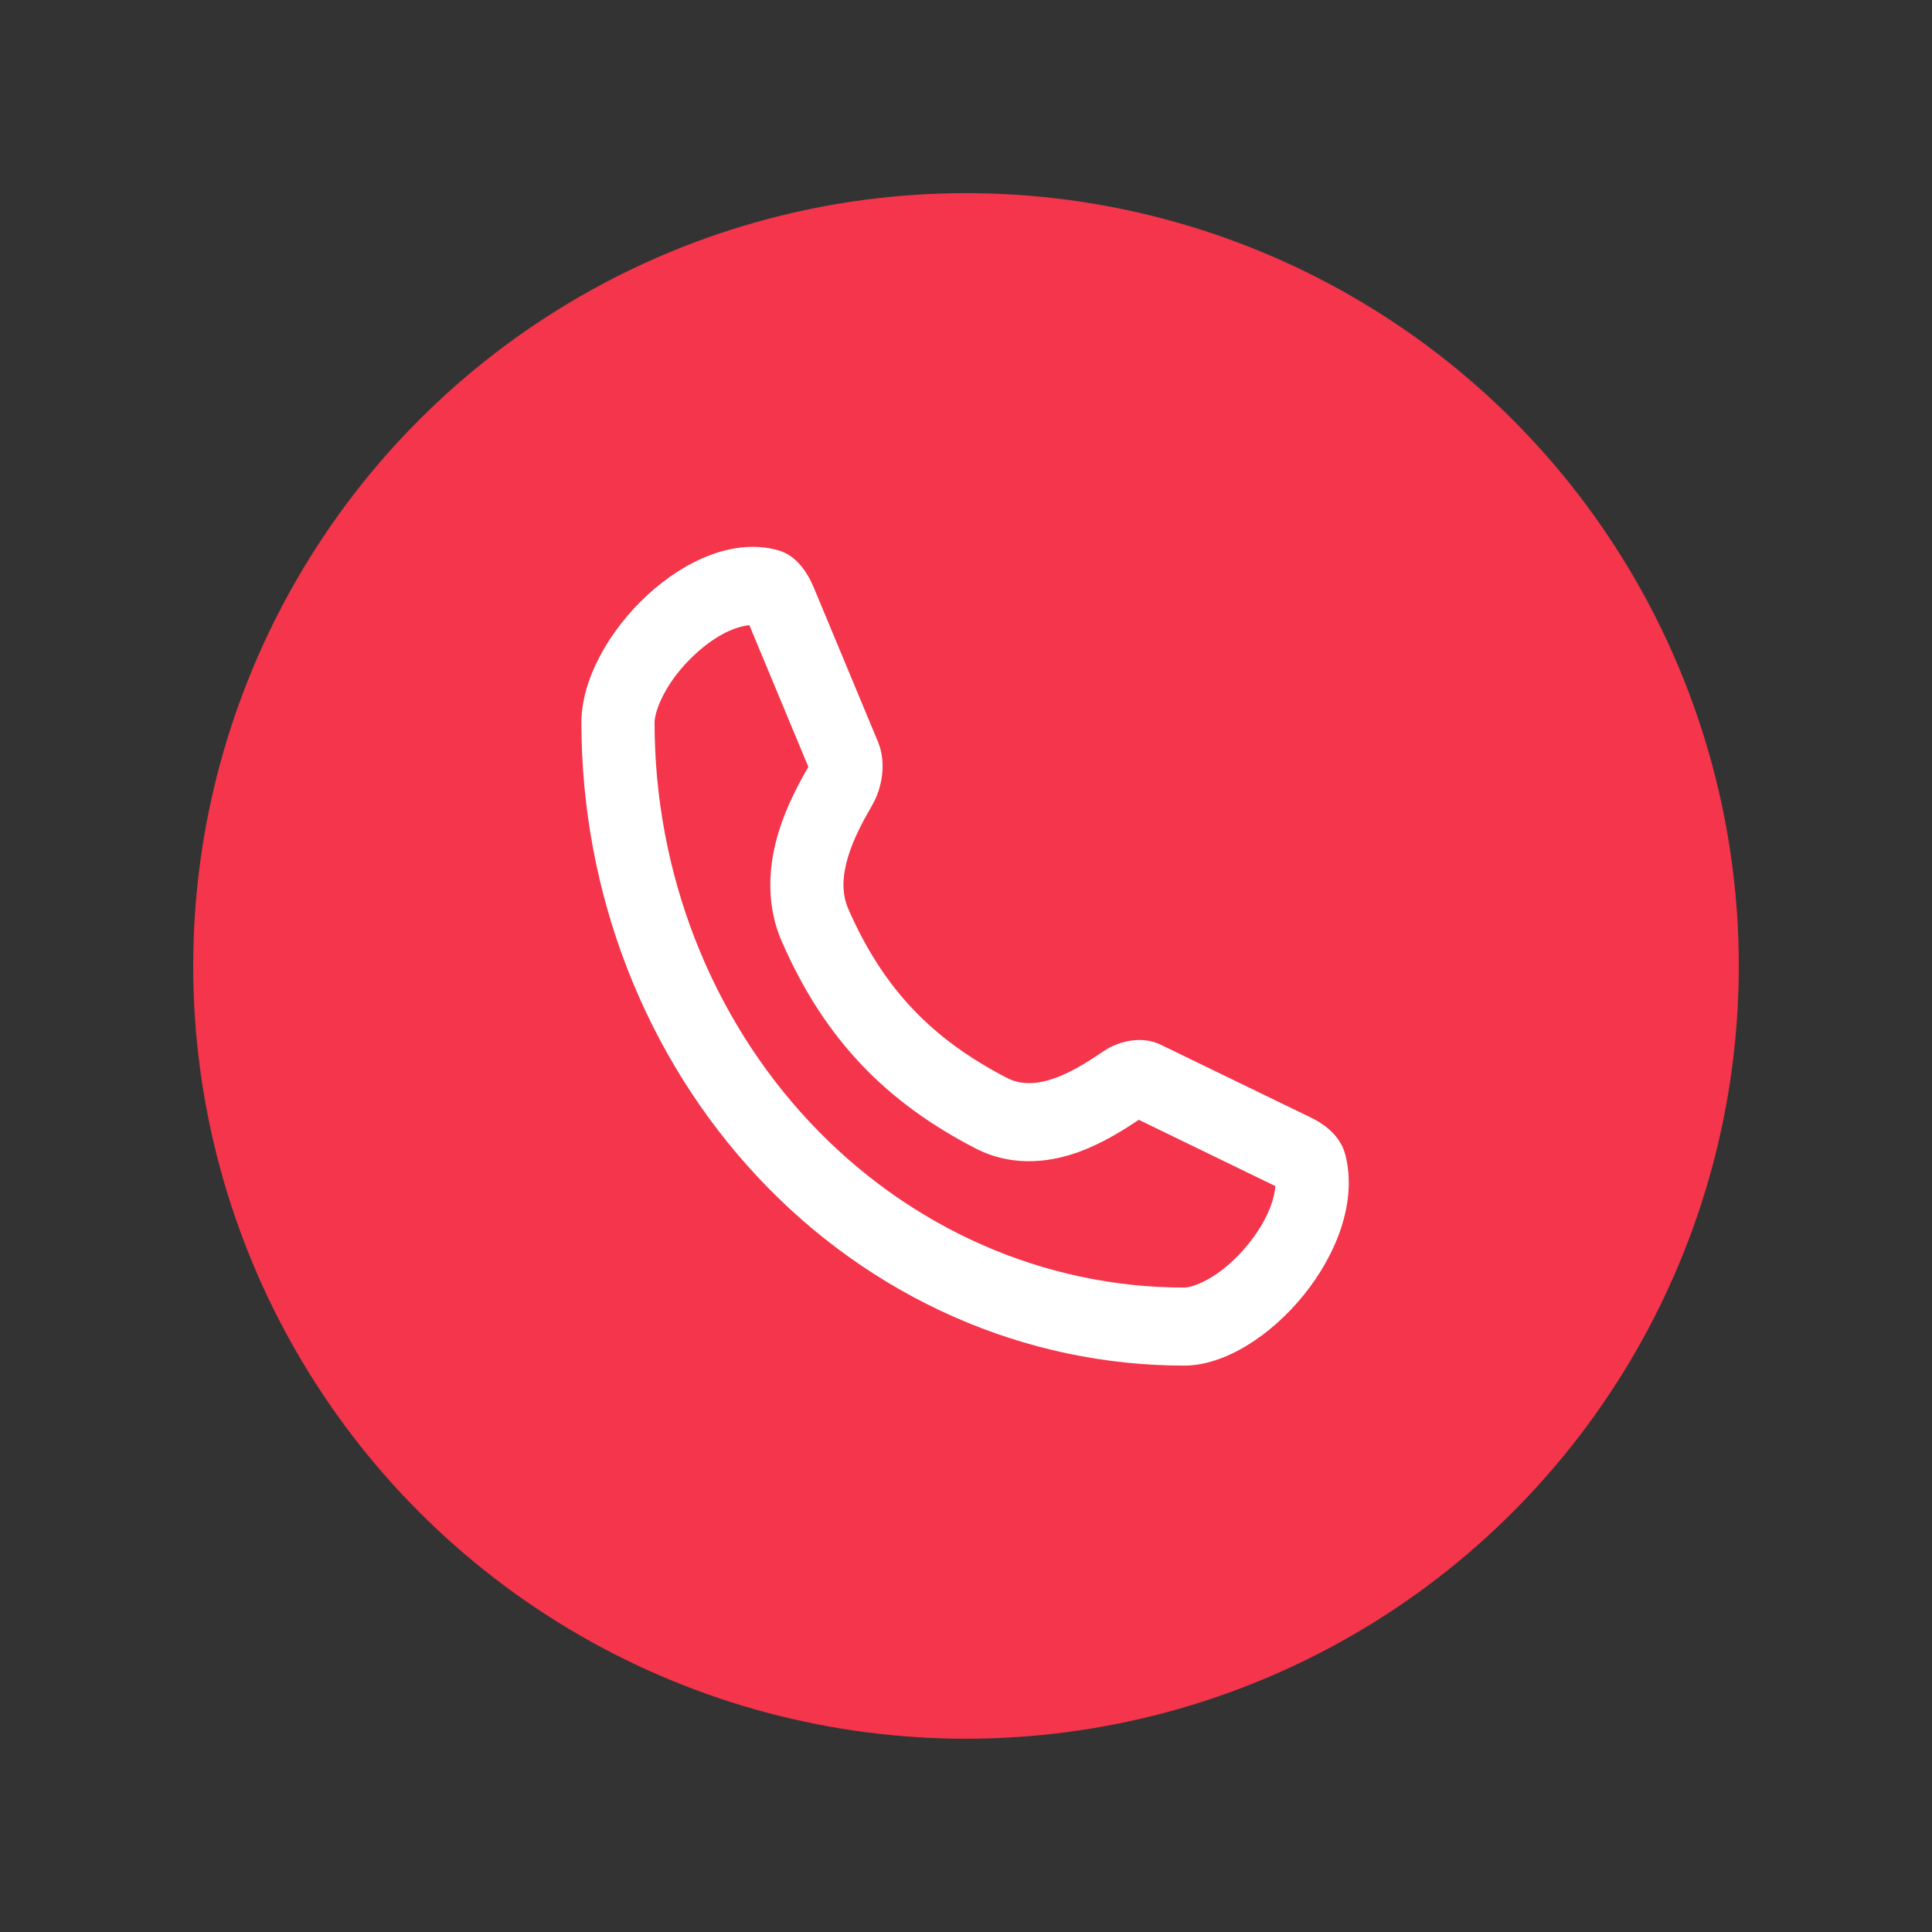
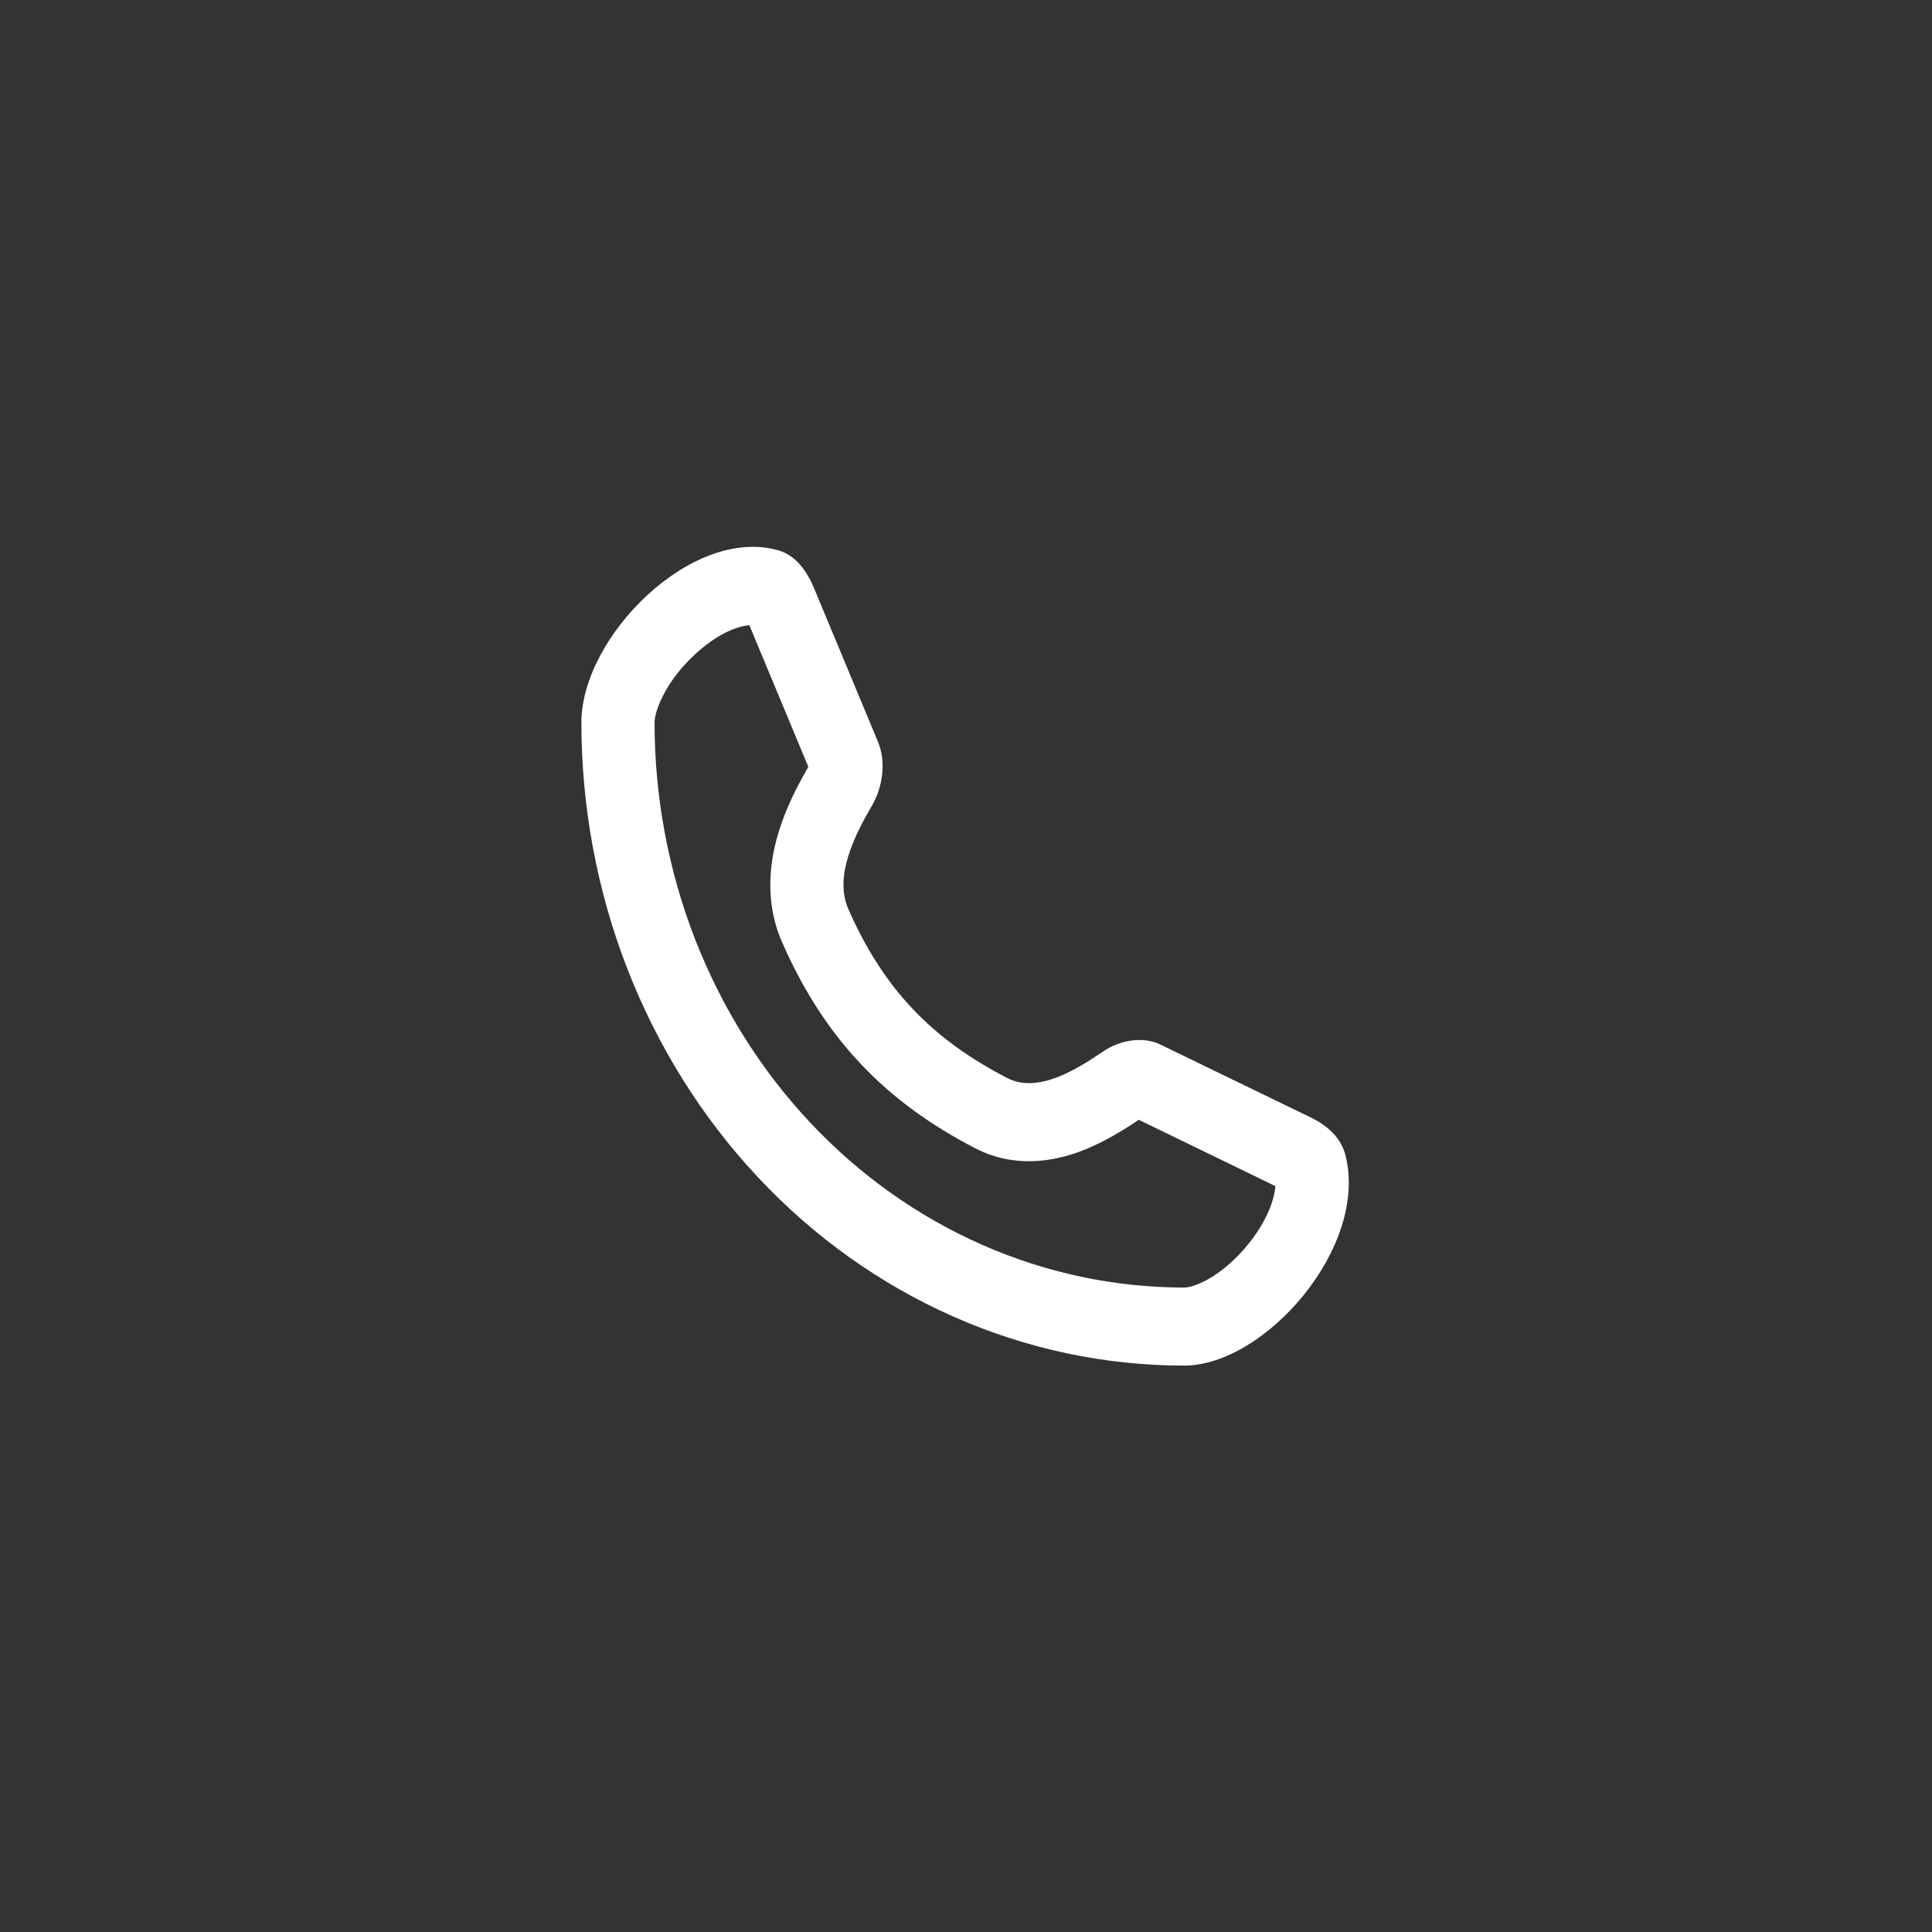
<svg xmlns="http://www.w3.org/2000/svg" width="30" height="30" viewBox="0 0 30 30" fill="none">
  <rect x="0" y="0" width="30" height="30" fill="#333333" stroke="none" />
-   <circle cx="15" cy="14.999" r="12" fill="#F4354B" />
  <path fill-rule="evenodd" clip-rule="evenodd" d="M12.091 8.547C12.351 8.622 12.527 8.862 12.637 9.125L13.633 11.518C13.763 11.829 13.708 12.222 13.539 12.511C13.264 12.982 12.952 13.61 13.172 14.113C13.723 15.372 14.486 16.142 15.637 16.738C16.107 16.982 16.692 16.624 17.133 16.325C17.387 16.152 17.745 16.087 18.019 16.22L20.357 17.354C20.599 17.471 20.819 17.658 20.89 17.93C21.261 19.363 19.64 21.205 18.388 21.205C17.158 21.205 15.941 20.947 14.806 20.445C13.67 19.943 12.638 19.208 11.769 18.28C10.9 17.353 10.211 16.252 9.74 15.04C9.27 13.829 9.028 12.53 9.028 11.219C9.028 9.884 10.749 8.158 12.091 8.547ZM12.552 11.908L11.636 9.708C11.444 9.726 11.144 9.837 10.798 10.155C10.332 10.583 10.164 11.042 10.164 11.219C10.164 12.371 10.377 13.512 10.79 14.576C11.204 15.641 11.809 16.608 12.573 17.423C13.336 18.238 14.243 18.884 15.241 19.325C16.238 19.766 17.308 19.993 18.388 19.993C18.553 19.993 18.985 19.813 19.386 19.315C19.685 18.943 19.788 18.622 19.804 18.418L17.683 17.388C17.459 17.539 17.132 17.746 16.769 17.881C16.374 18.027 15.763 18.151 15.141 17.829C13.777 17.122 12.813 16.16 12.142 14.625C11.86 13.981 11.961 13.347 12.089 12.925C12.212 12.52 12.407 12.158 12.552 11.908Z" fill="white" />
</svg>